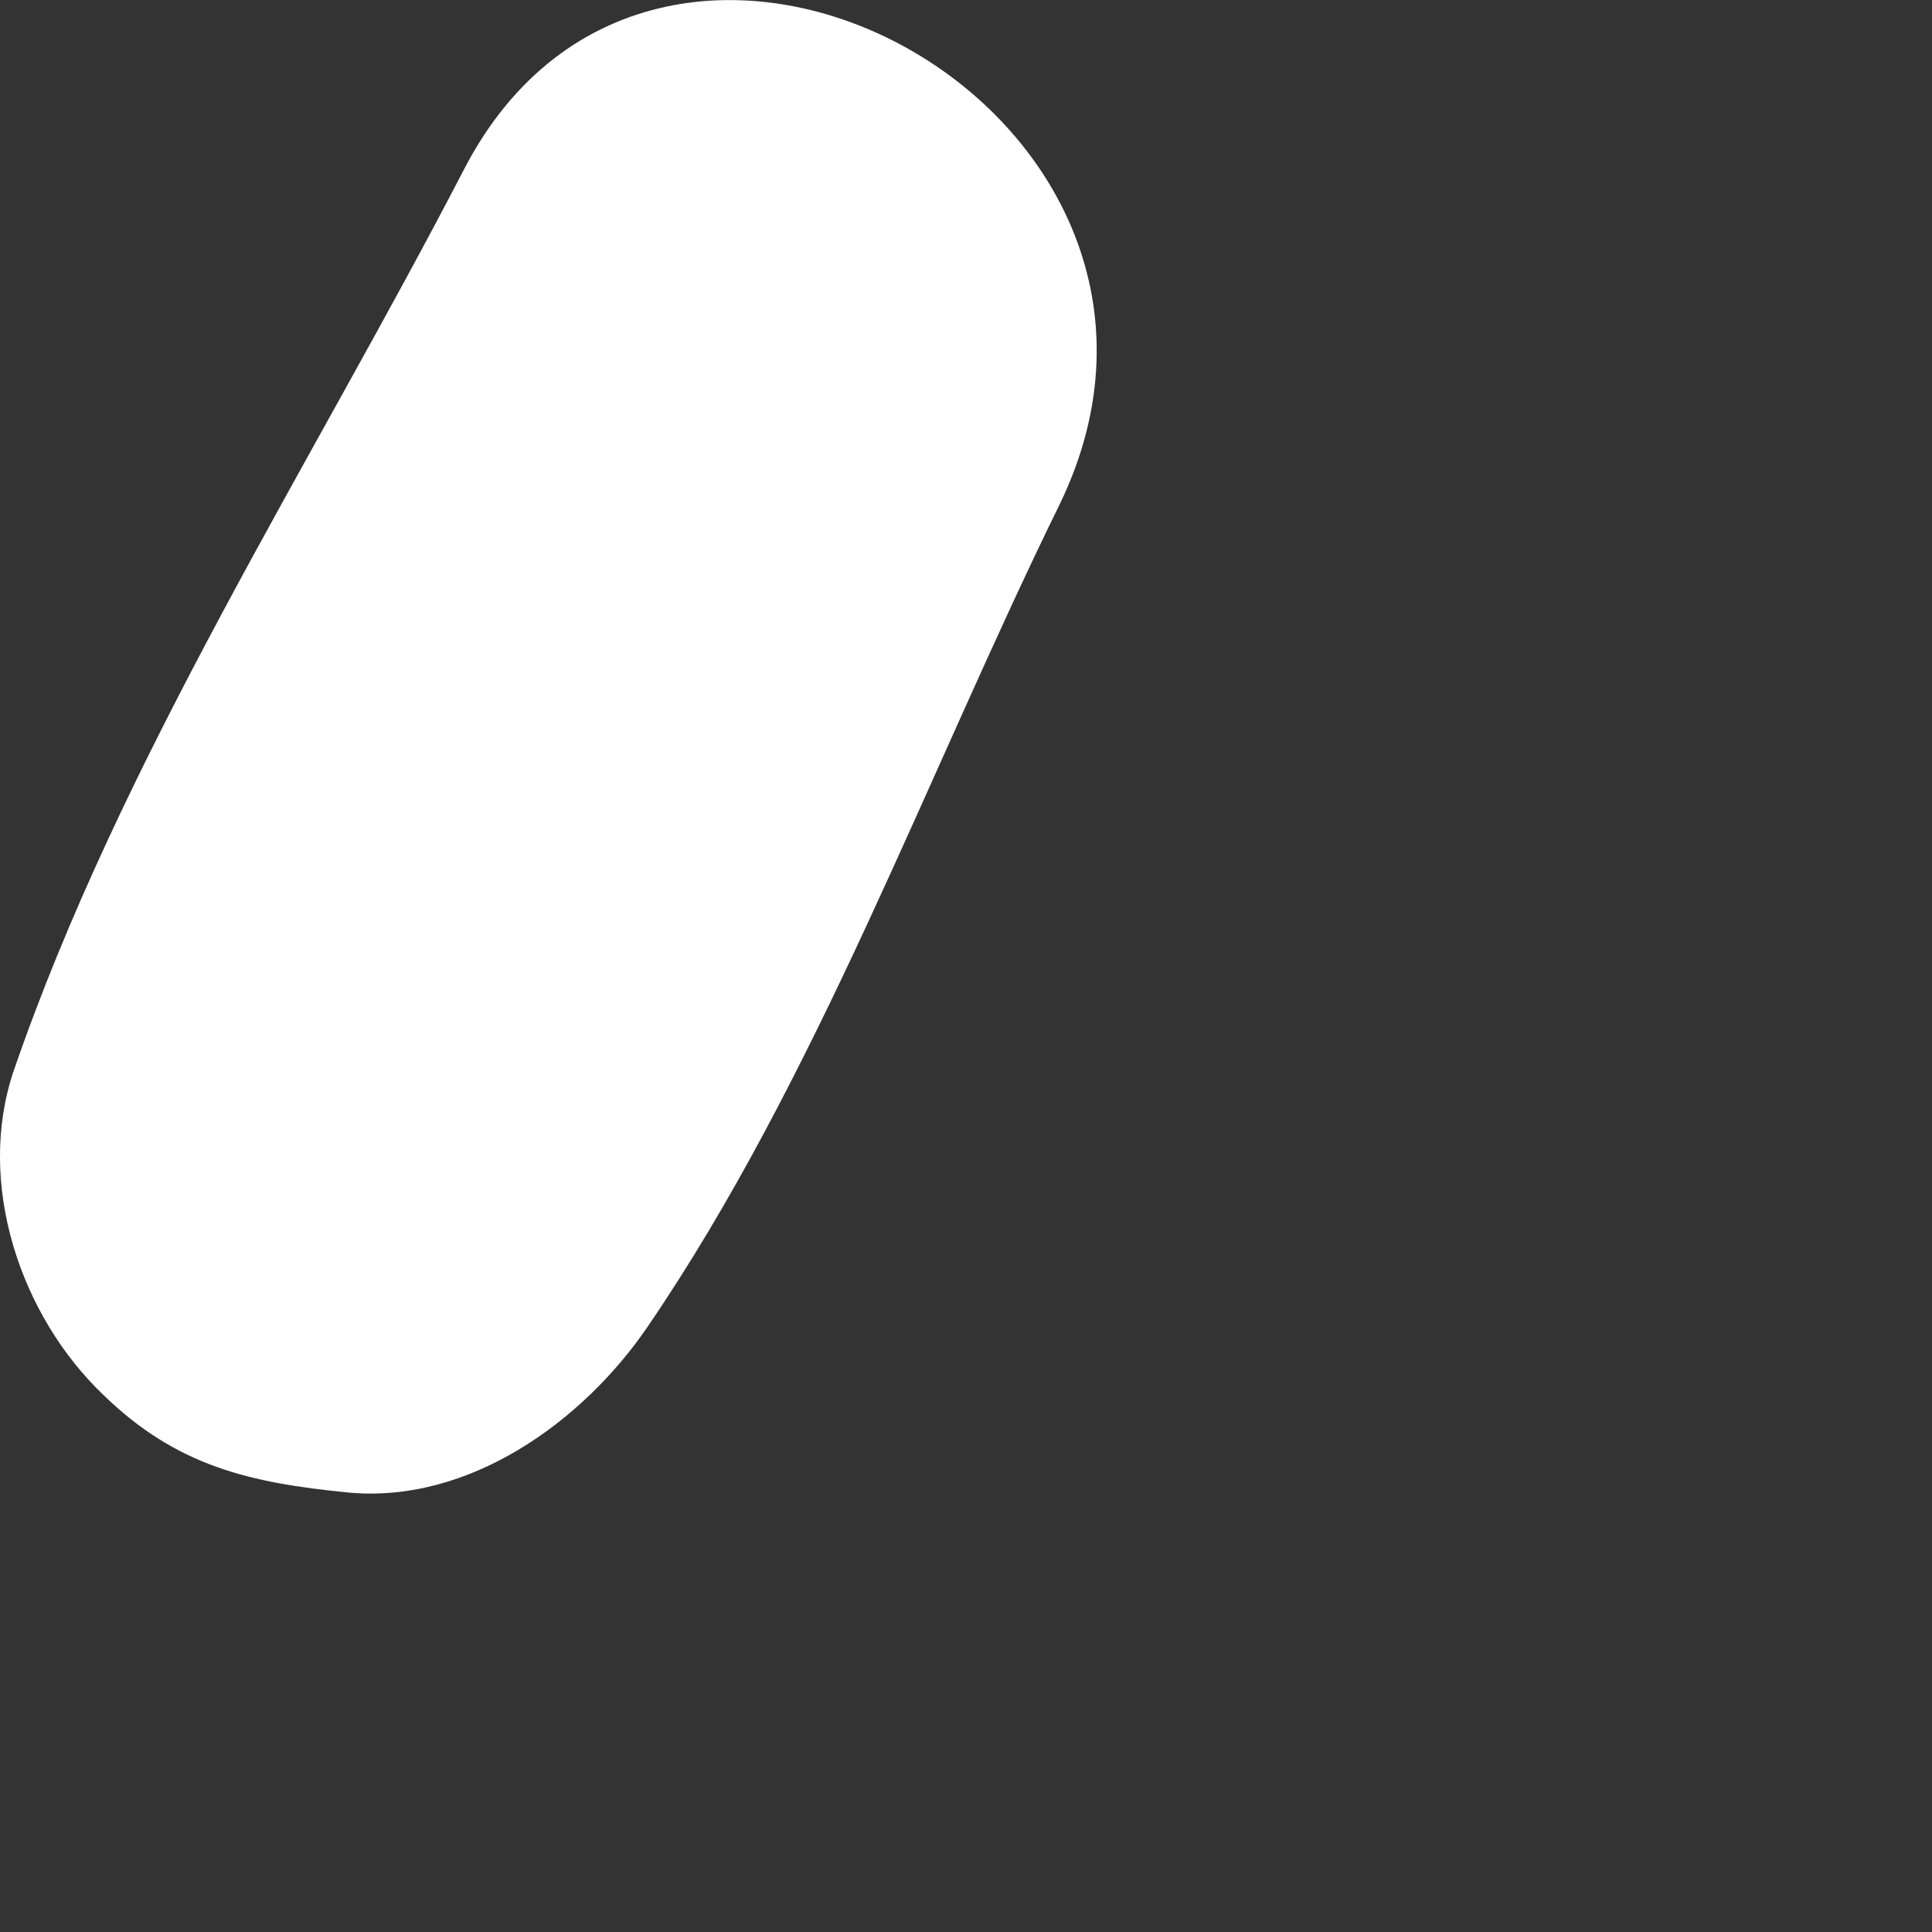
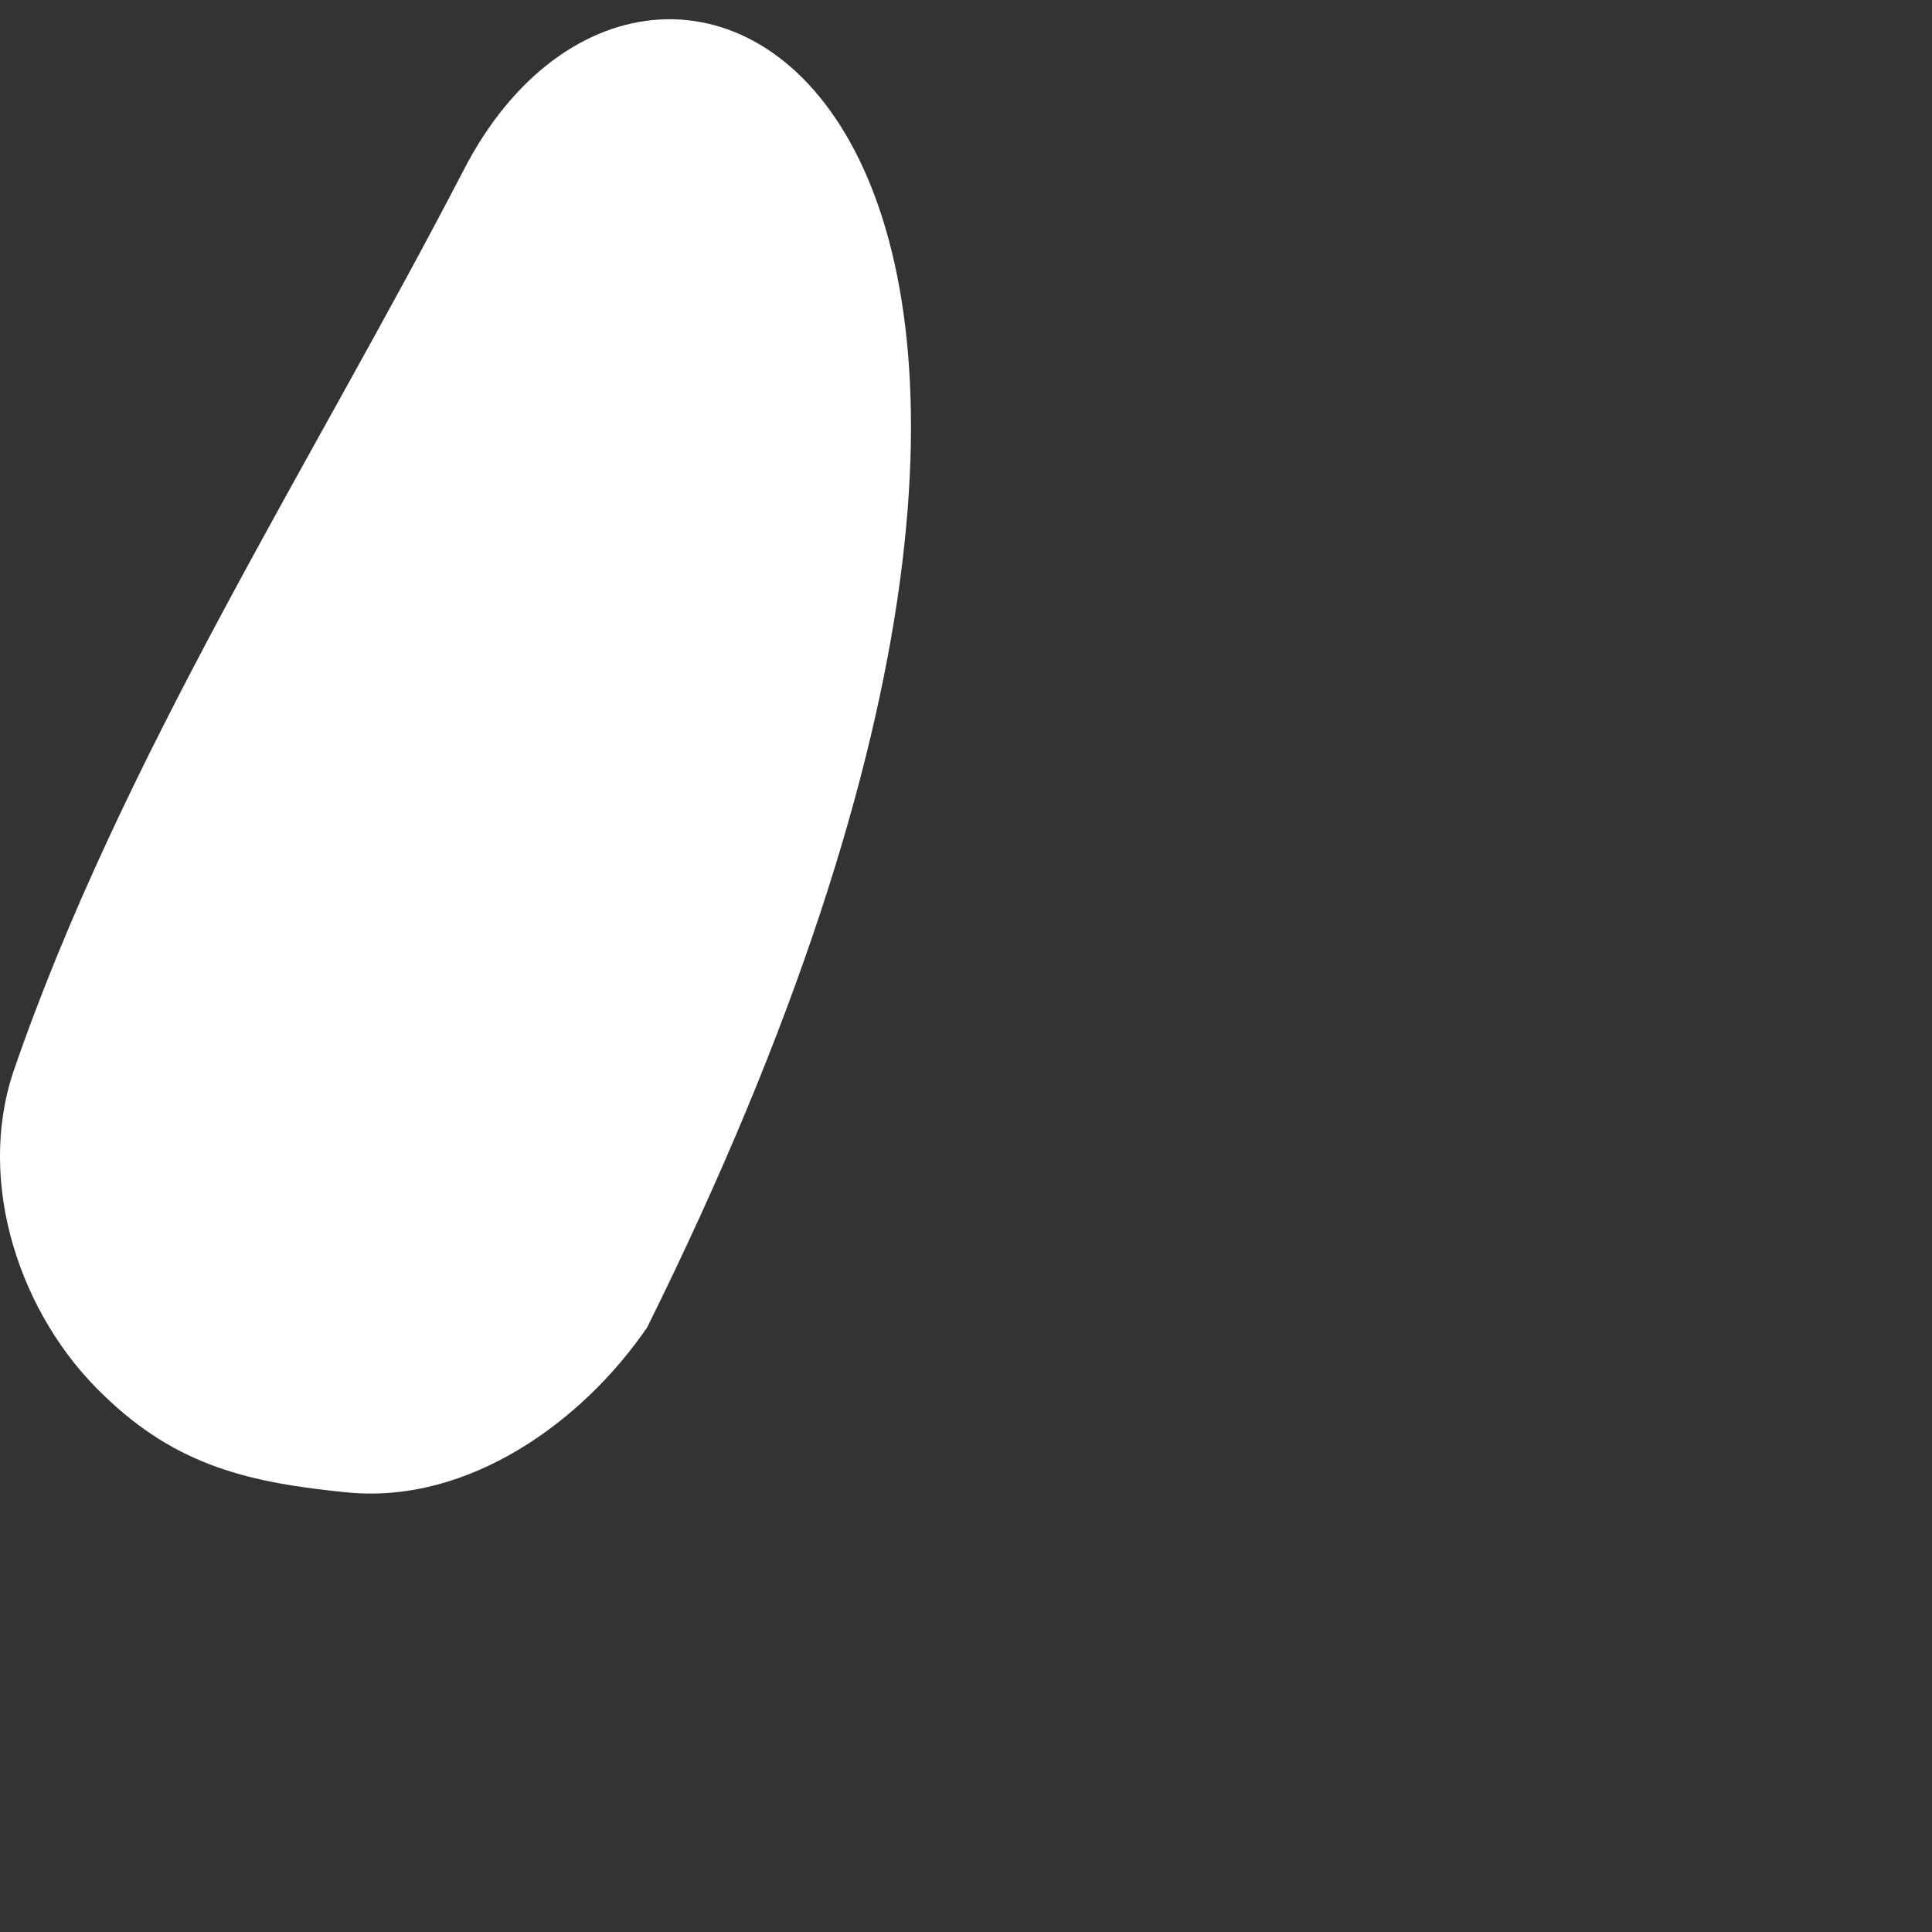
<svg xmlns="http://www.w3.org/2000/svg" fill="none" height="100%" overflow="visible" preserveAspectRatio="none" style="display: block;" viewBox="0 0 2 2" width="100%">
  <rect x="0" y="0" width="2" height="2" fill="#333333" stroke="none" />
-   <path d="M0.48 0.176C0.323 0.479 0.125 0.786 0.014 1.109C-0.025 1.225 0.021 1.362 0.107 1.444C0.183 1.518 0.259 1.535 0.36 1.545C0.485 1.557 0.603 1.472 0.67 1.374C0.845 1.118 0.96 0.801 1.097 0.522C1.293 0.117 0.683 -0.218 0.48 0.176Z" fill="white" id="Vector" />
+   <path d="M0.48 0.176C0.323 0.479 0.125 0.786 0.014 1.109C-0.025 1.225 0.021 1.362 0.107 1.444C0.183 1.518 0.259 1.535 0.36 1.545C0.485 1.557 0.603 1.472 0.67 1.374C1.293 0.117 0.683 -0.218 0.48 0.176Z" fill="white" id="Vector" />
</svg>